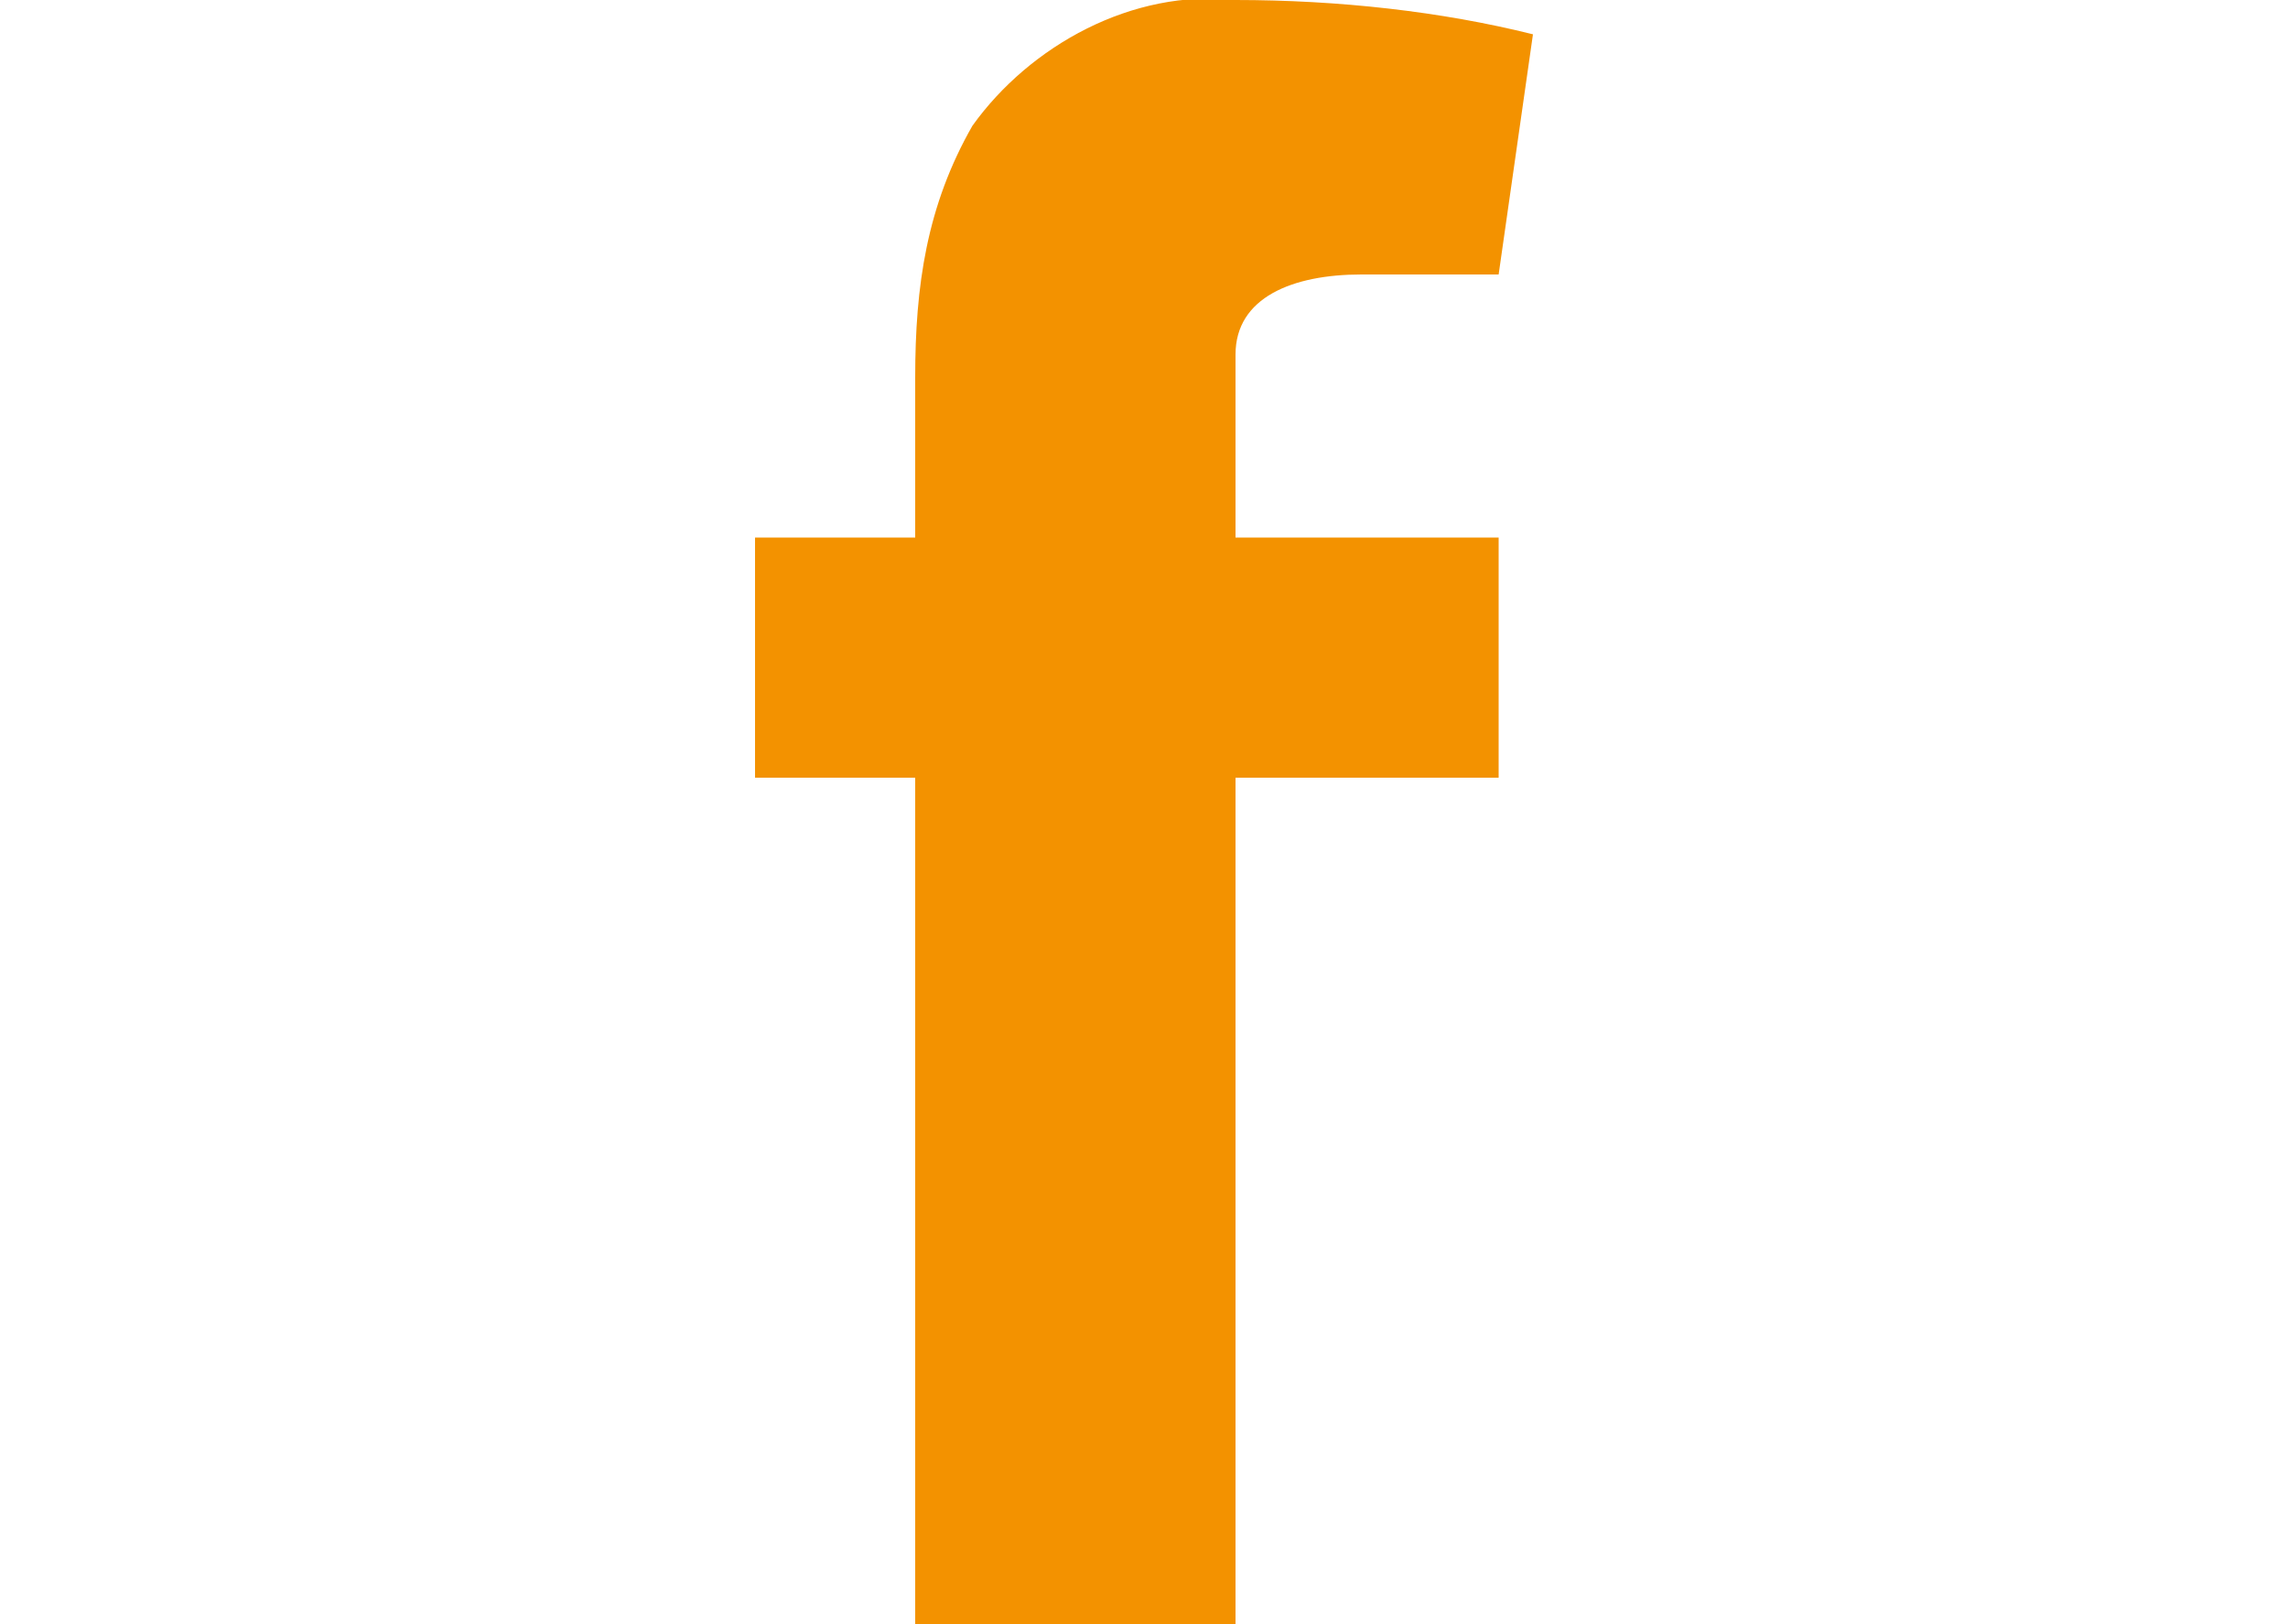
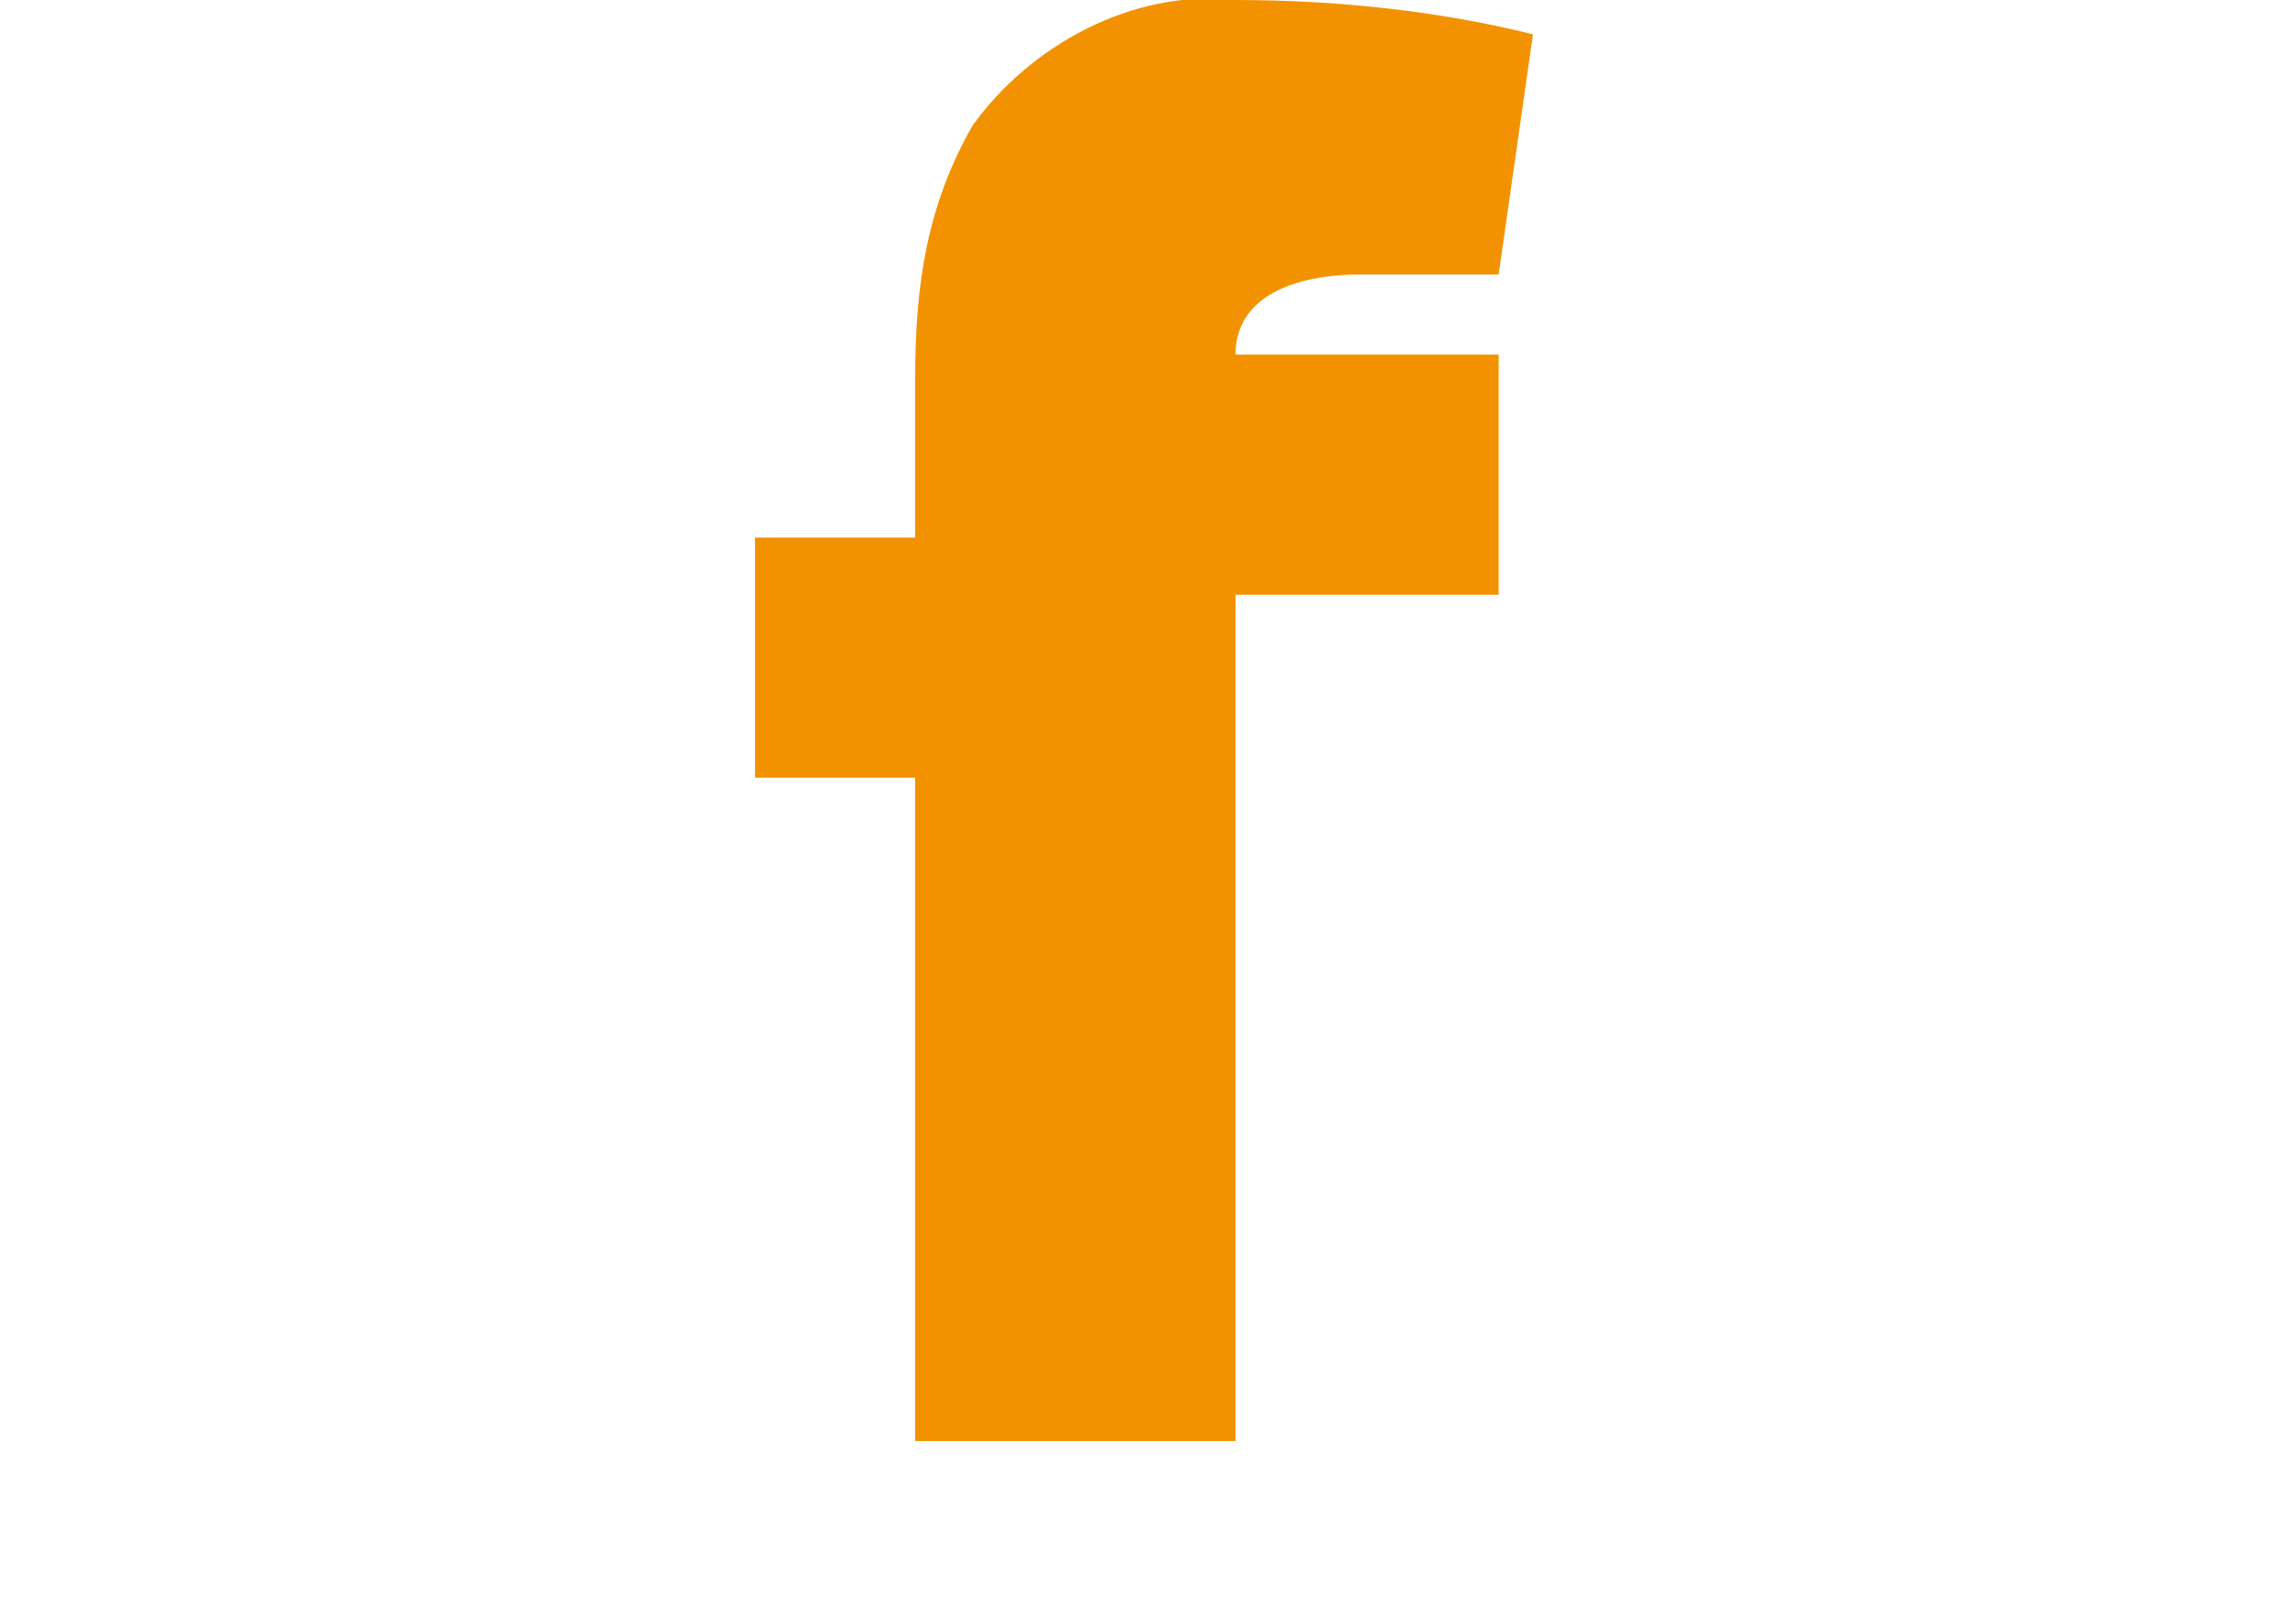
<svg xmlns="http://www.w3.org/2000/svg" version="1.1" id="Layer_1" x="0px" y="0px" viewBox="0 0 20 14.2" style="enable-background:new 0 0 20 14.2;" xml:space="preserve">
  <style type="text/css">
	.st0{fill:#F39200;}
	.st1{fill:none;}
</style>
  <title>bluezonesgroup_social_rood</title>
-   <path class="st0" d="M6.6,4.7H8V3.3c0-0.8,0.1-1.5,0.5-2.2C9,0.4,9.9-0.1,10.8,0c0.9,0,1.8,0.1,2.6,0.3l-0.3,2.1h-1.2  c-0.6,0-1.1,0.2-1.1,0.7v1.6h2.3v2.1h-2.3v7.4H8V6.8H6.6V4.7z" />
-   <rect class="st1" width="20" height="14.2" />
+   <path class="st0" d="M6.6,4.7H8V3.3c0-0.8,0.1-1.5,0.5-2.2C9,0.4,9.9-0.1,10.8,0c0.9,0,1.8,0.1,2.6,0.3l-0.3,2.1h-1.2  c-0.6,0-1.1,0.2-1.1,0.7h2.3v2.1h-2.3v7.4H8V6.8H6.6V4.7z" />
</svg>